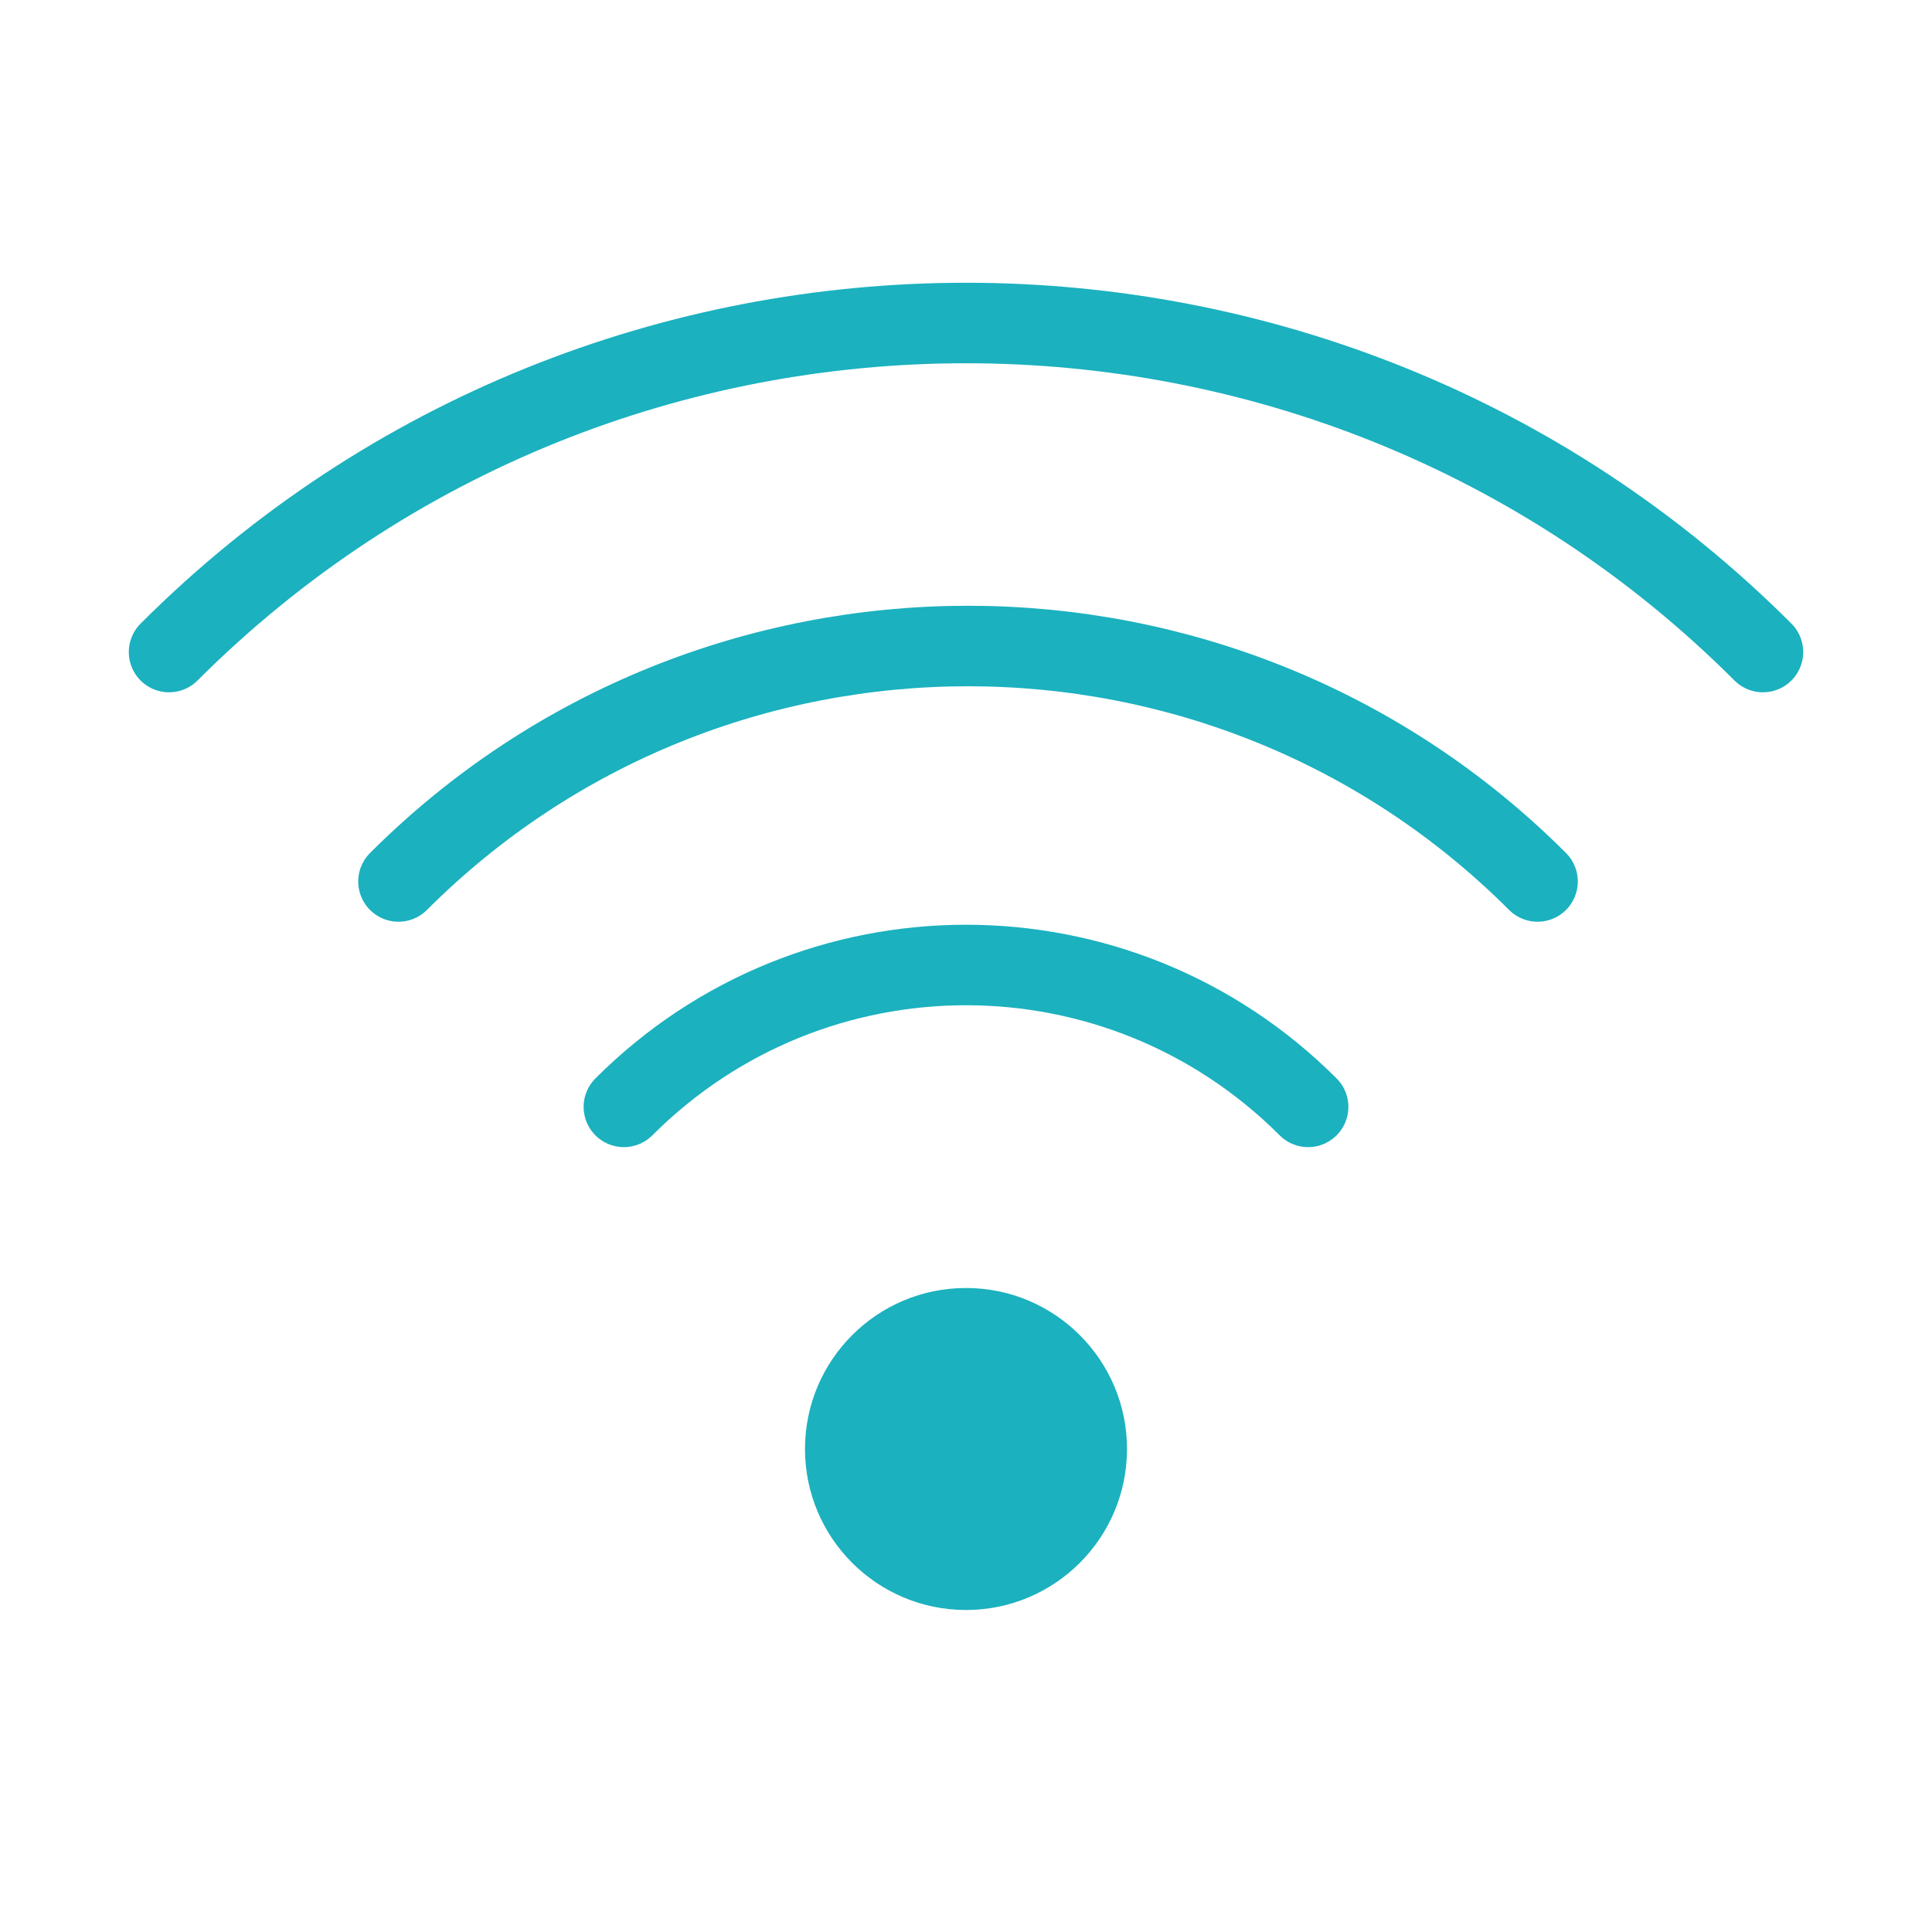
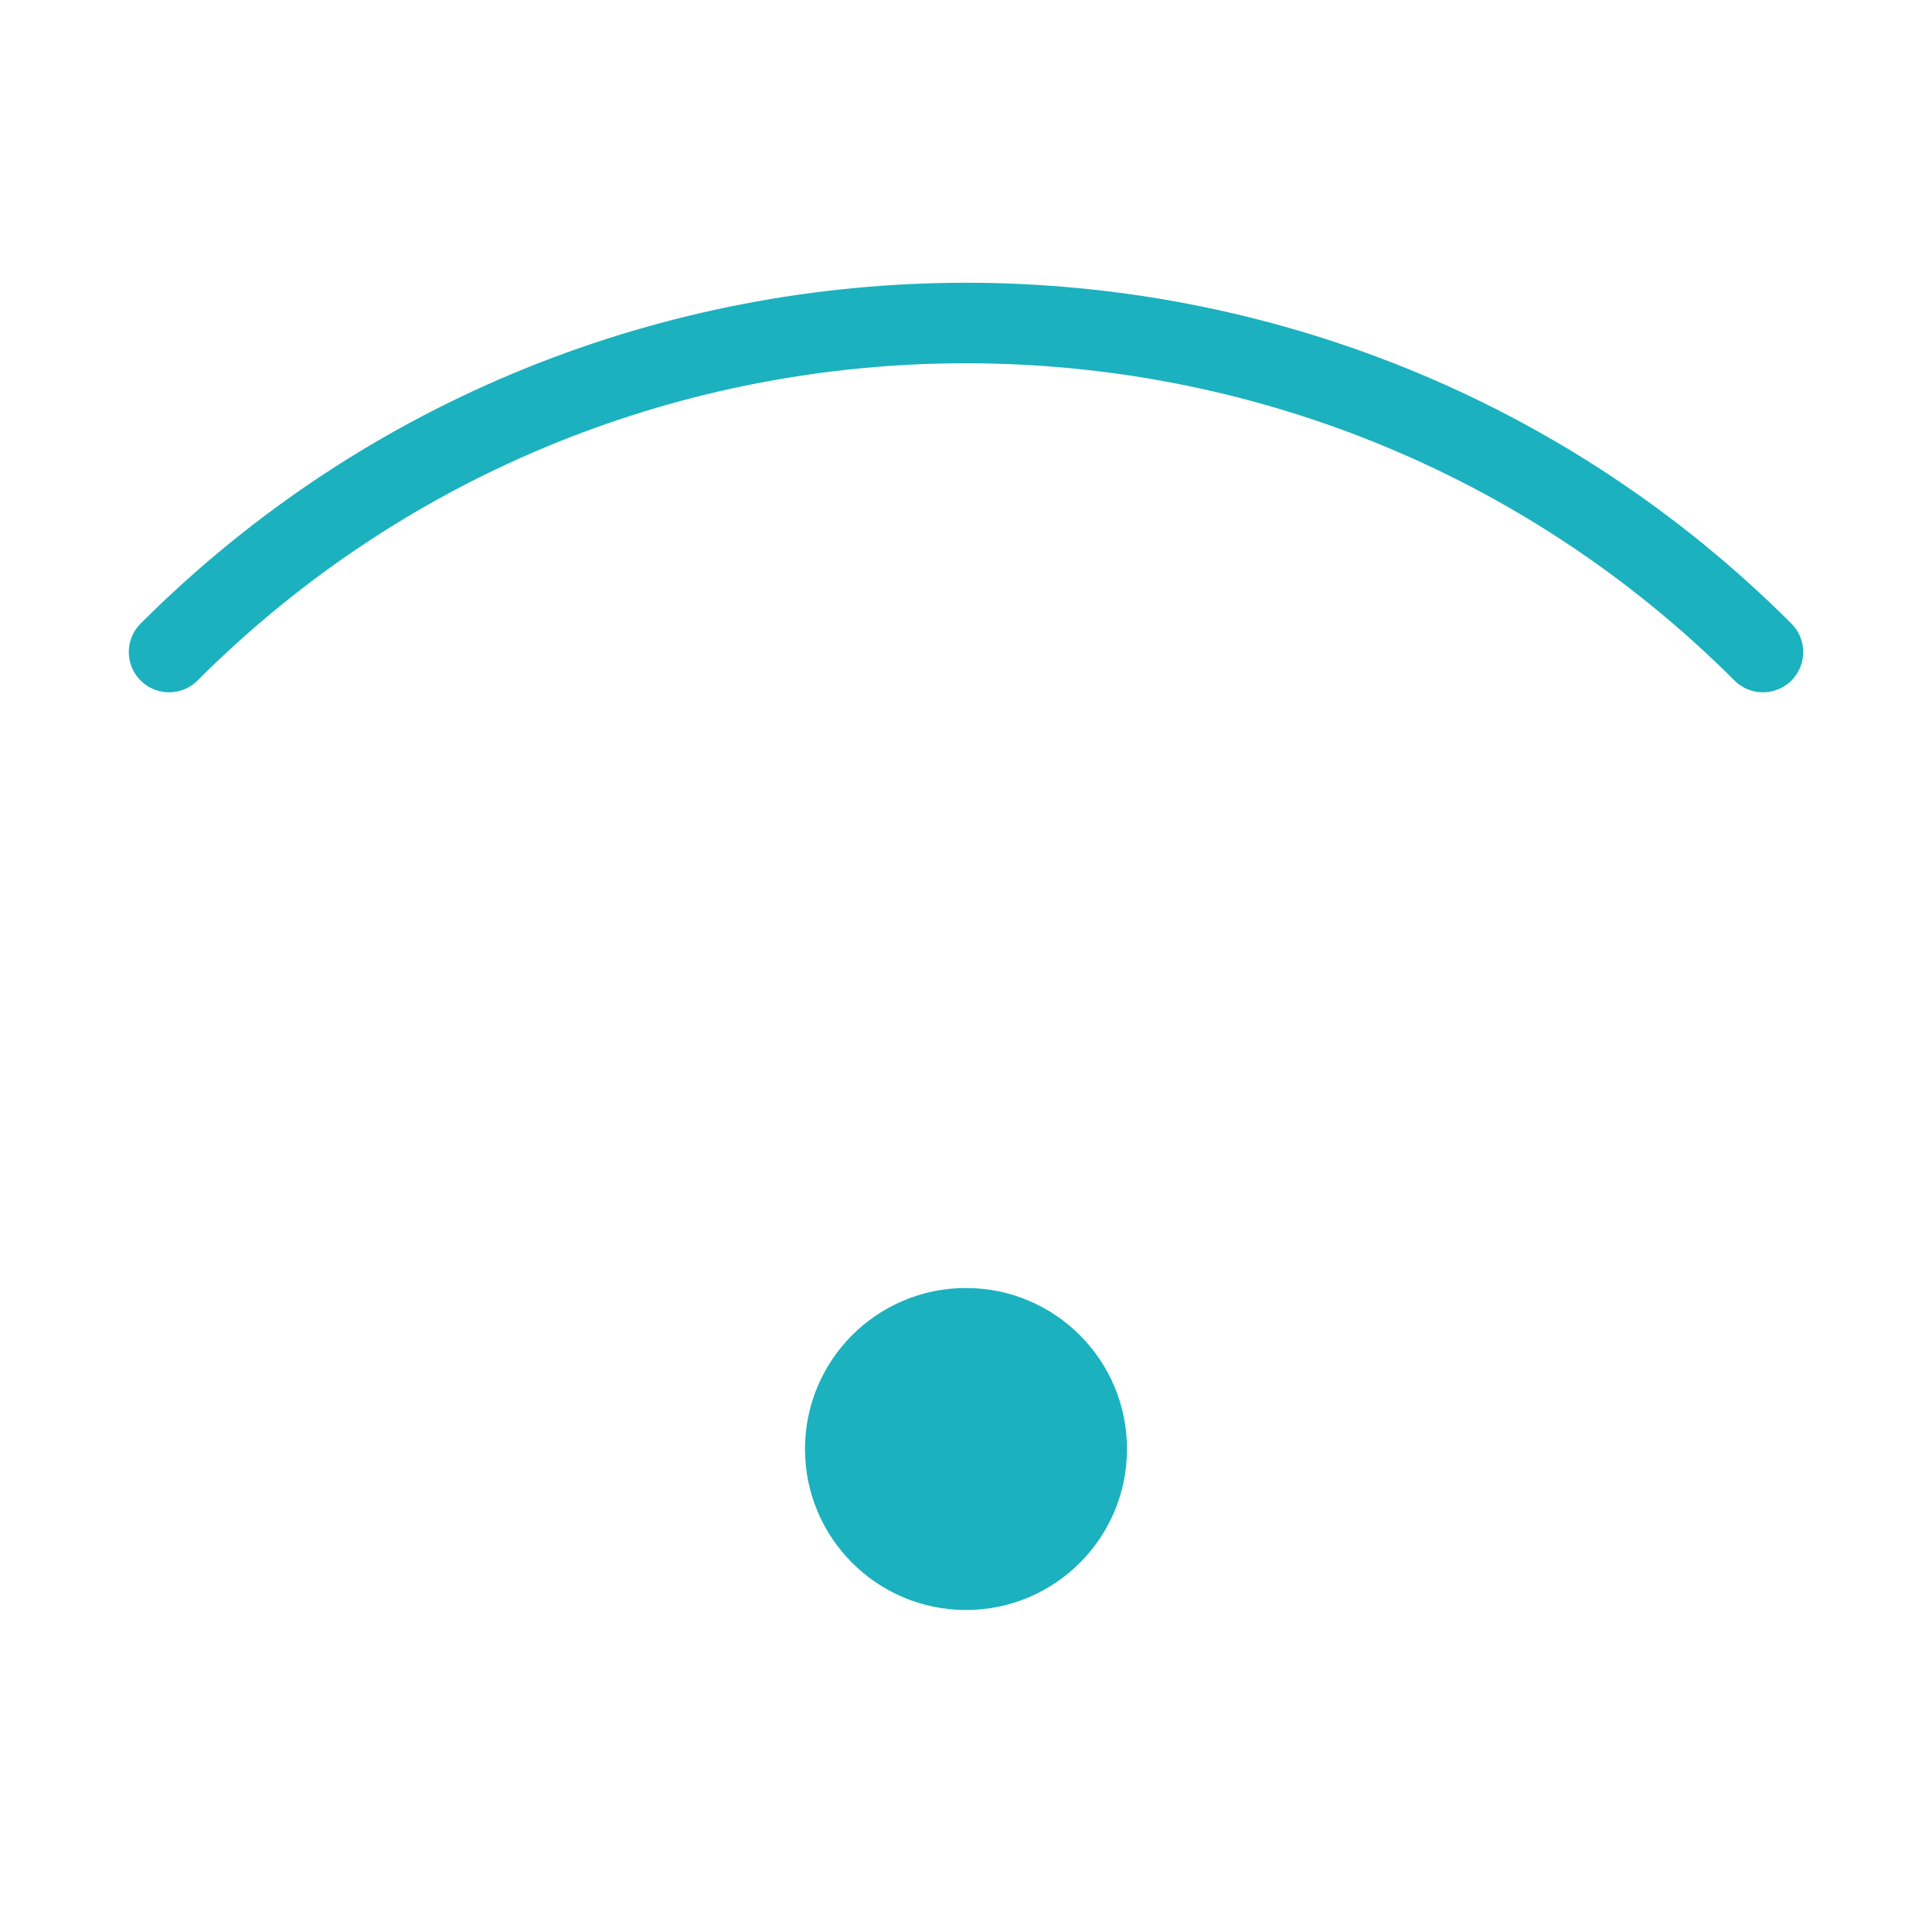
<svg xmlns="http://www.w3.org/2000/svg" id="_レイヤー_1" data-name="レイヤー_1" width="48" height="48" version="1.1" viewBox="0 0 48 48">
  <defs>
    <style>
      .st0 {
        fill: none;
        stroke: #1bb1bf;
        stroke-linecap: round;
        stroke-linejoin: round;
        stroke-width: 2px;
      }

      .st1 {
        fill: #1bb1bf;
      }
    </style>
  </defs>
  <circle class="st1" cx="24" cy="36" r="4" />
-   <path class="st0" d="M15.5,27.5c4.7-4.7,12.3-4.7,17,0,0,0,0,0,0,0" />
-   <path class="st0" d="M9.9,21.9c7.8-7.8,20.5-7.8,28.3,0" />
  <path class="st0" d="M4.2,16.2c10.9-10.9,28.7-10.9,39.6,0,0,0,0,0,0,0" />
</svg>